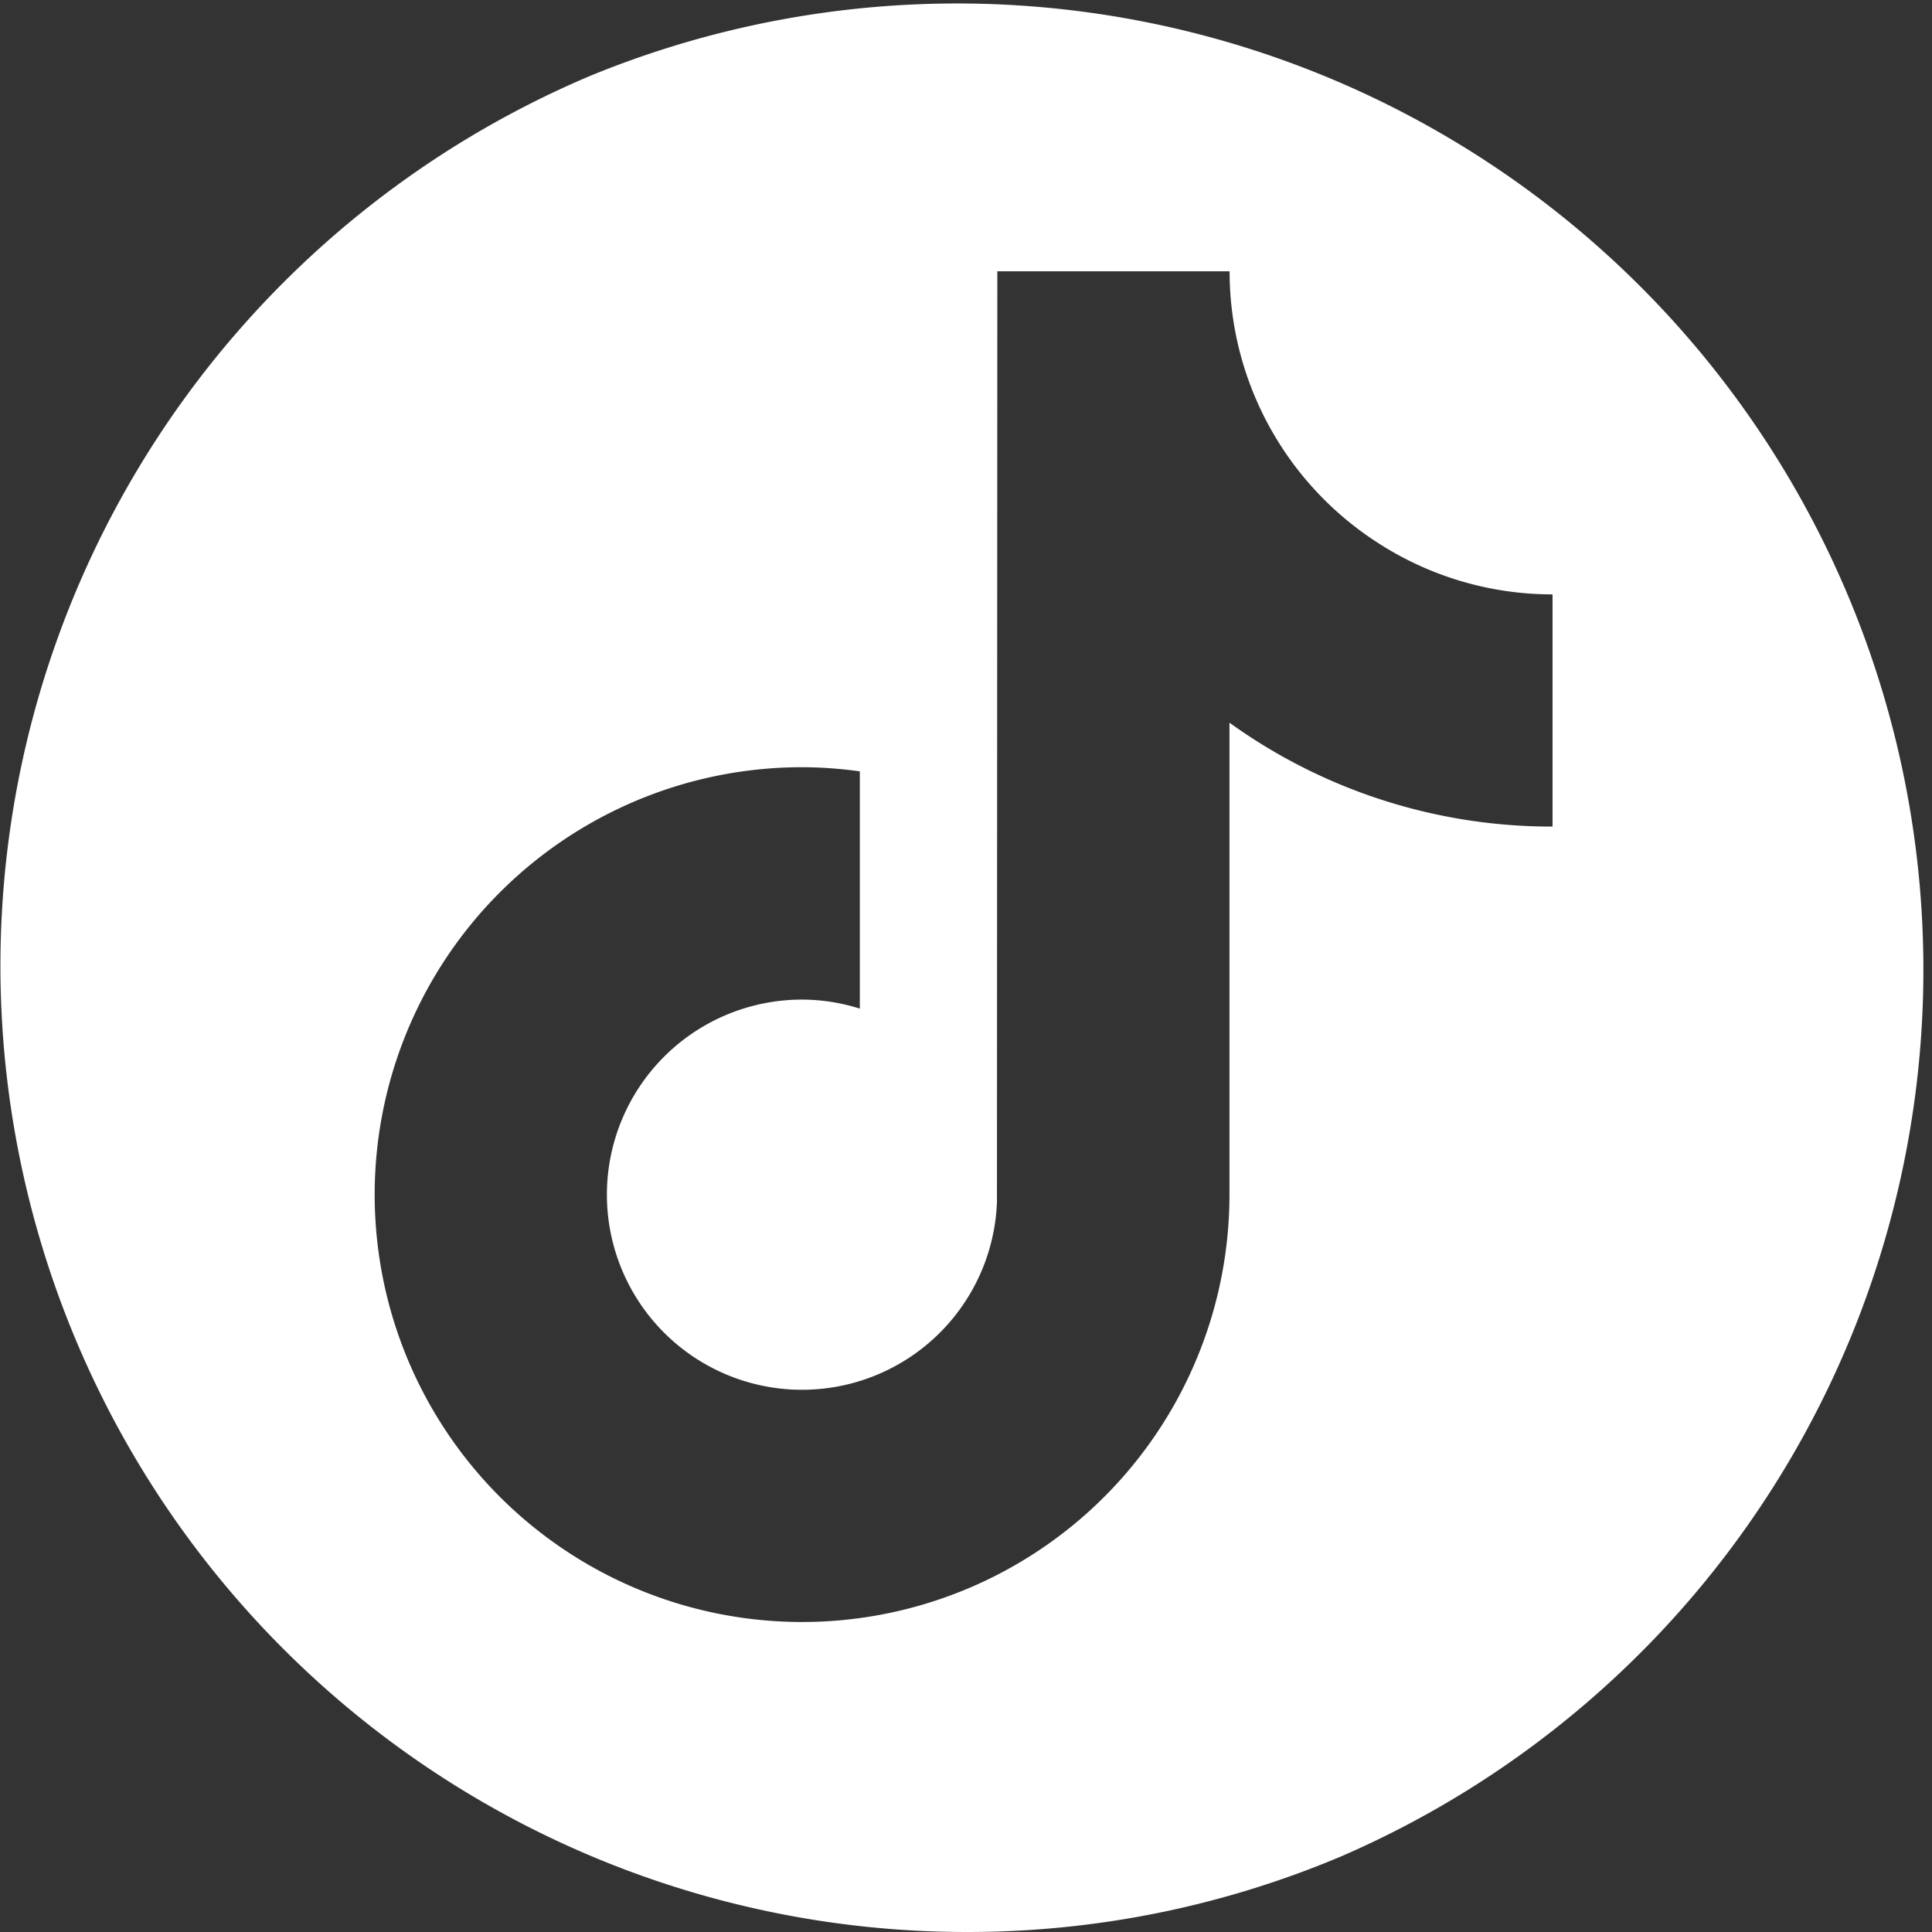
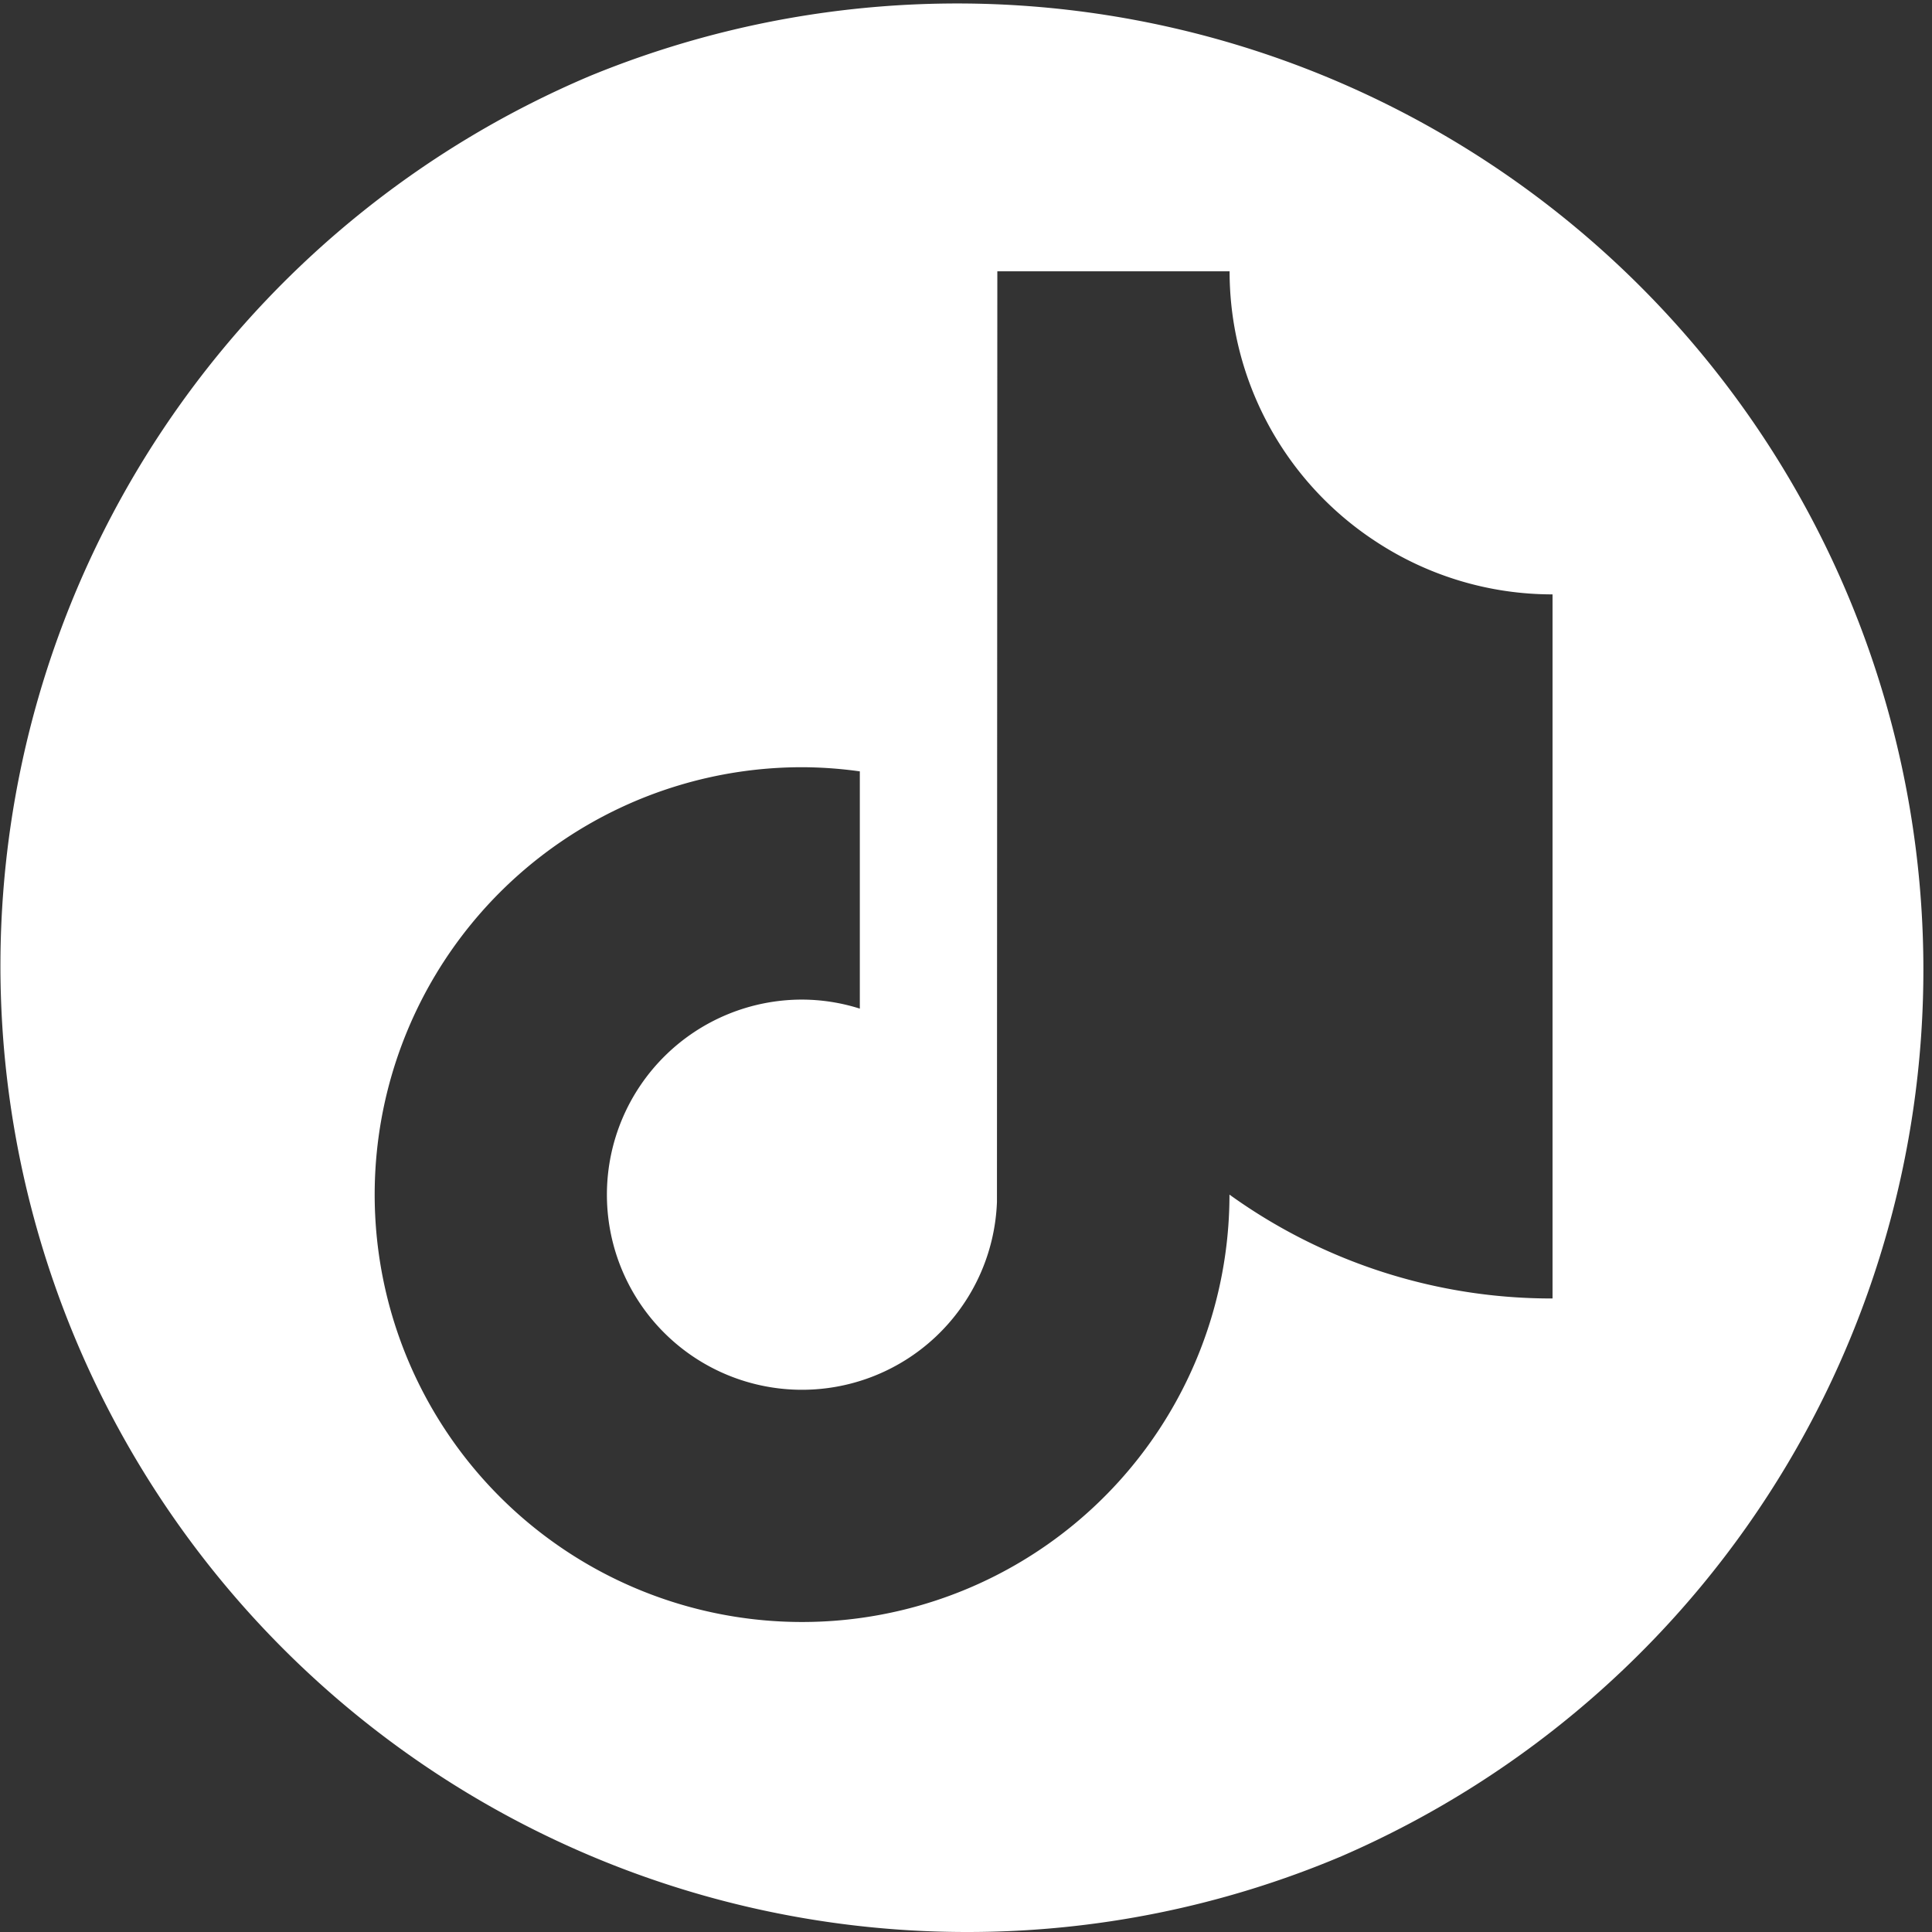
<svg xmlns="http://www.w3.org/2000/svg" width="46" height="46" viewBox="0 0 46 46">
  <rect x="0" y="0" width="46" height="46" fill="#333333" stroke="none" />
-   <path d="M23,46A23.006,23.006,0,0,1,14.048,1.808a23.006,23.006,0,0,1,17.9,42.385A22.854,22.854,0,0,1,23,46ZM19.1,18.267A10.176,10.176,0,1,0,29.273,28.443V17.207a13.111,13.111,0,0,0,7.692,2.473V14.152a7.643,7.643,0,0,1-4.189-1.247,7.683,7.683,0,0,1-3.5-6.445h-5.53l-.009,22.158A4.645,4.645,0,1,1,19.1,23.8a4.579,4.579,0,0,1,1.372.215V18.366A10.1,10.1,0,0,0,19.1,18.267Z" fill="#fff" />
+   <path d="M23,46A23.006,23.006,0,0,1,14.048,1.808a23.006,23.006,0,0,1,17.9,42.385A22.854,22.854,0,0,1,23,46ZM19.1,18.267A10.176,10.176,0,1,0,29.273,28.443a13.111,13.111,0,0,0,7.692,2.473V14.152a7.643,7.643,0,0,1-4.189-1.247,7.683,7.683,0,0,1-3.5-6.445h-5.53l-.009,22.158A4.645,4.645,0,1,1,19.1,23.8a4.579,4.579,0,0,1,1.372.215V18.366A10.1,10.1,0,0,0,19.1,18.267Z" fill="#fff" />
</svg>